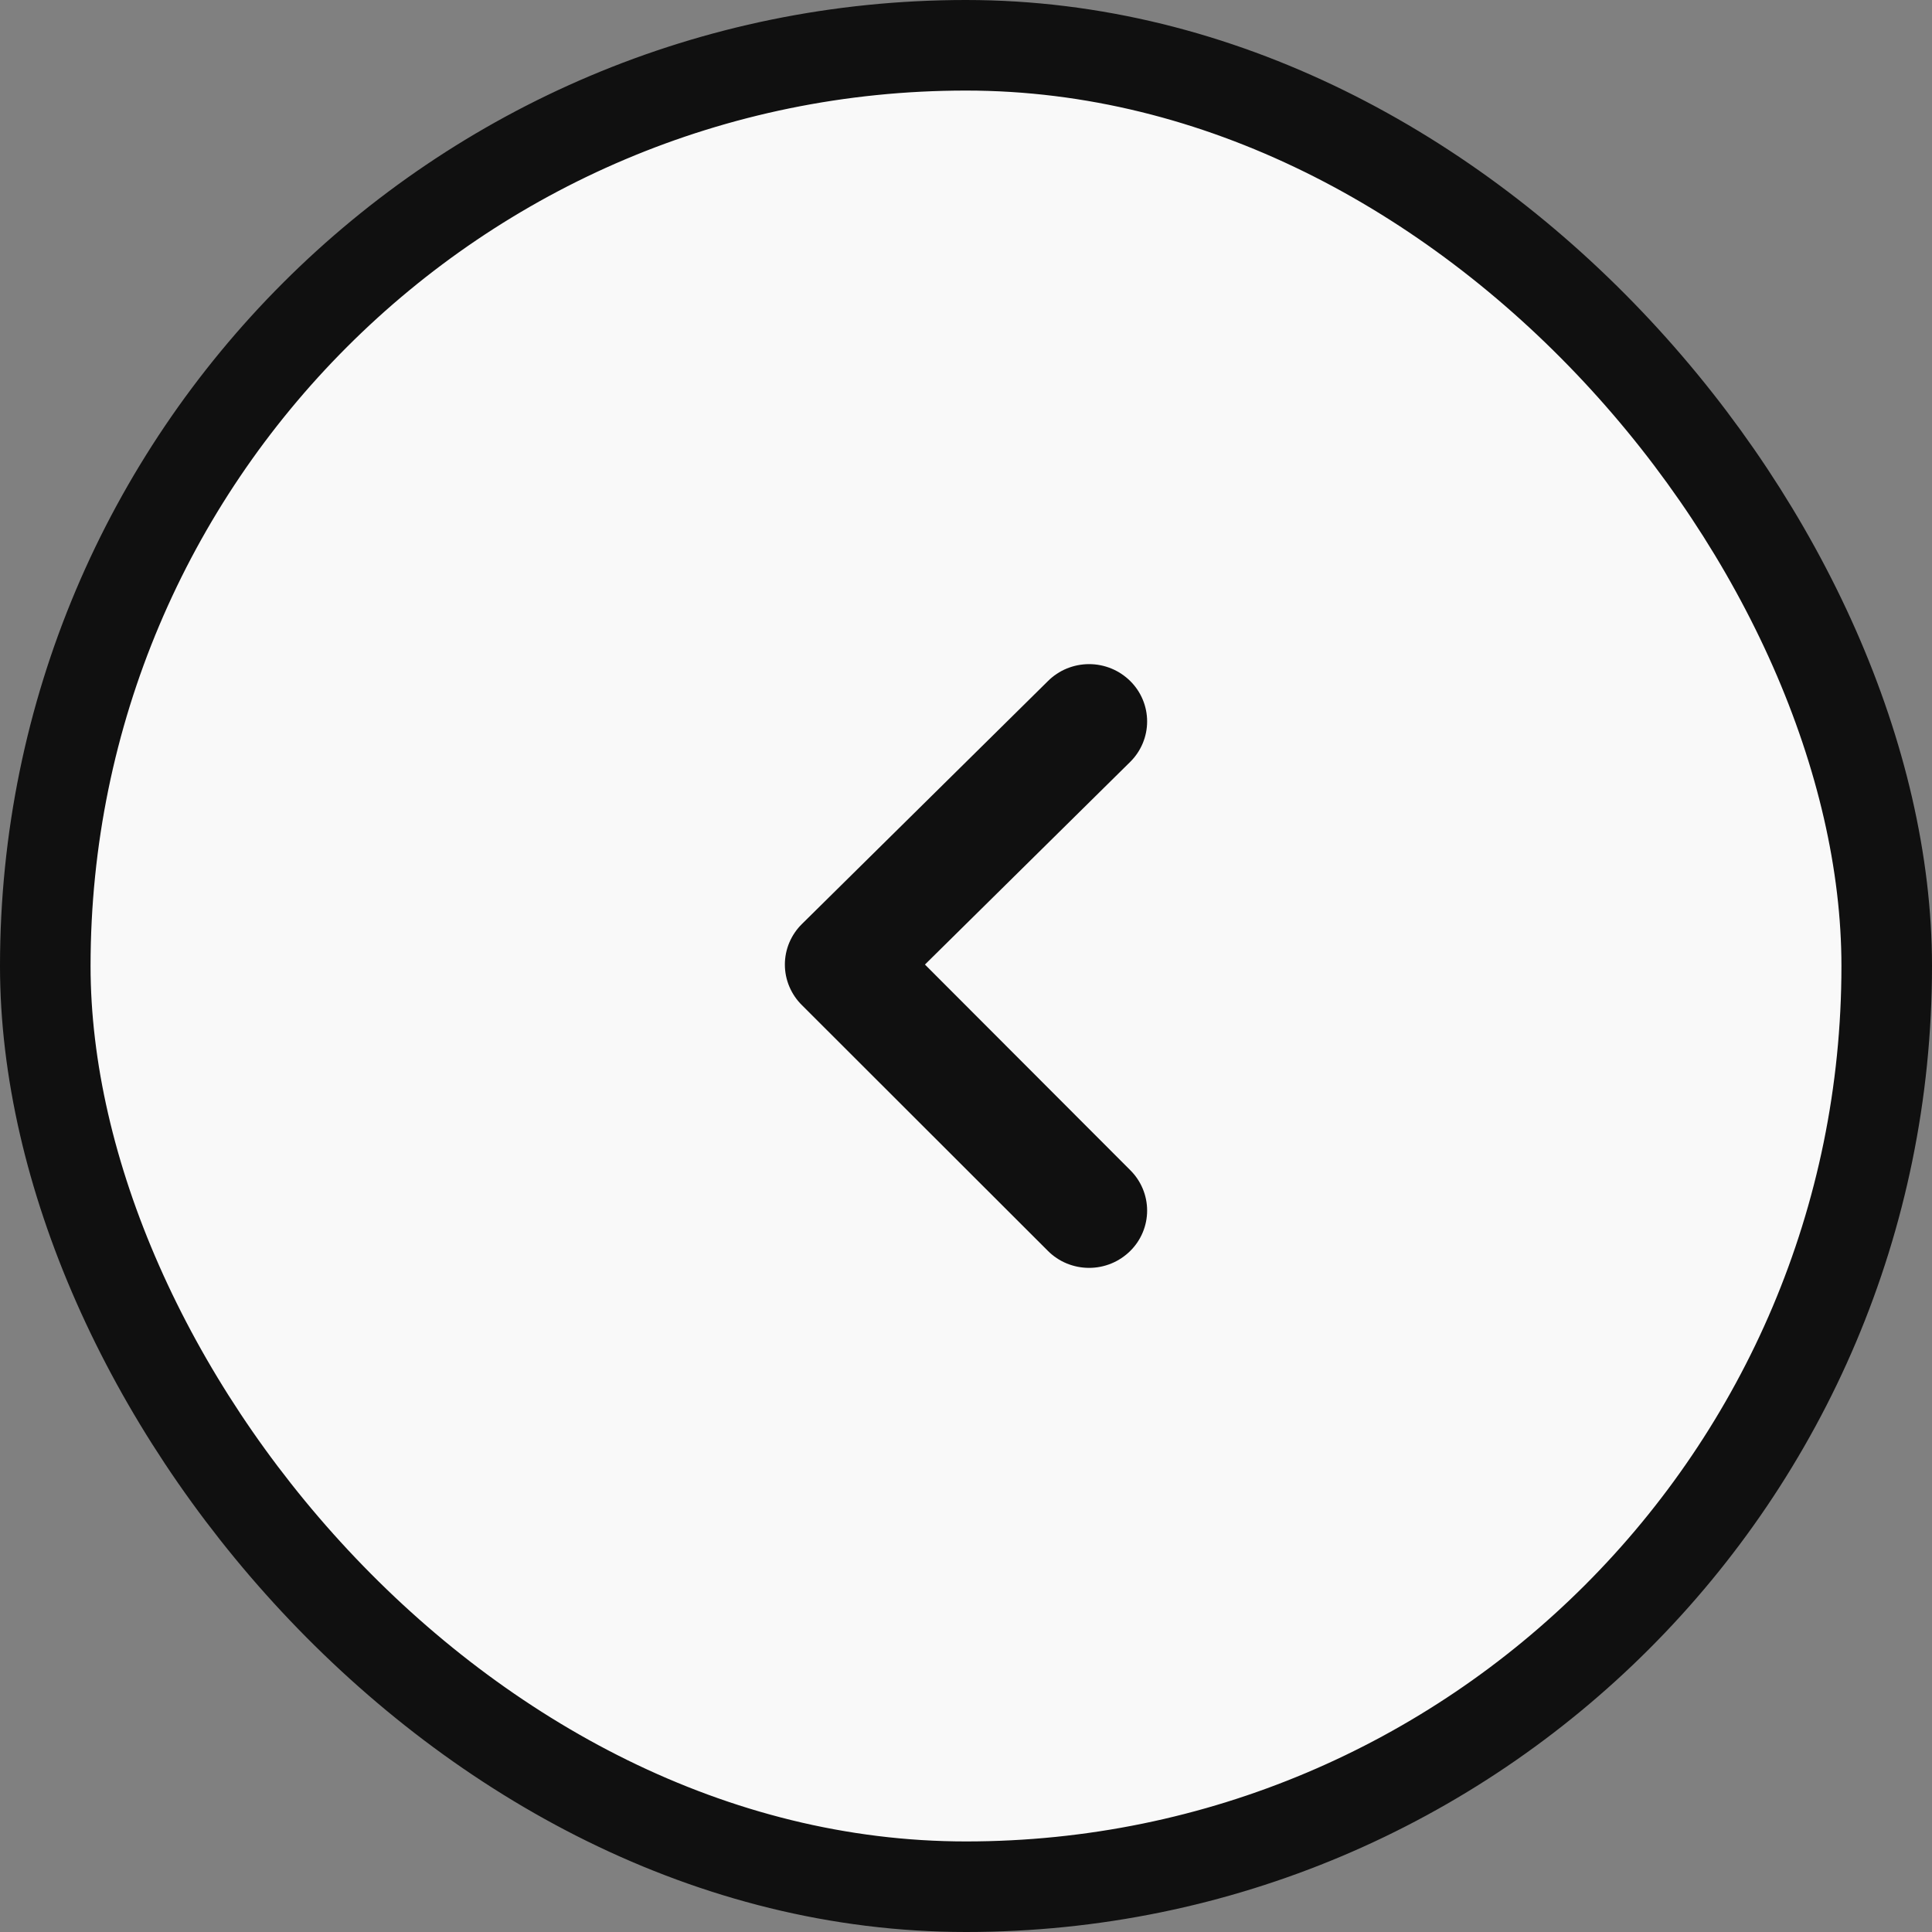
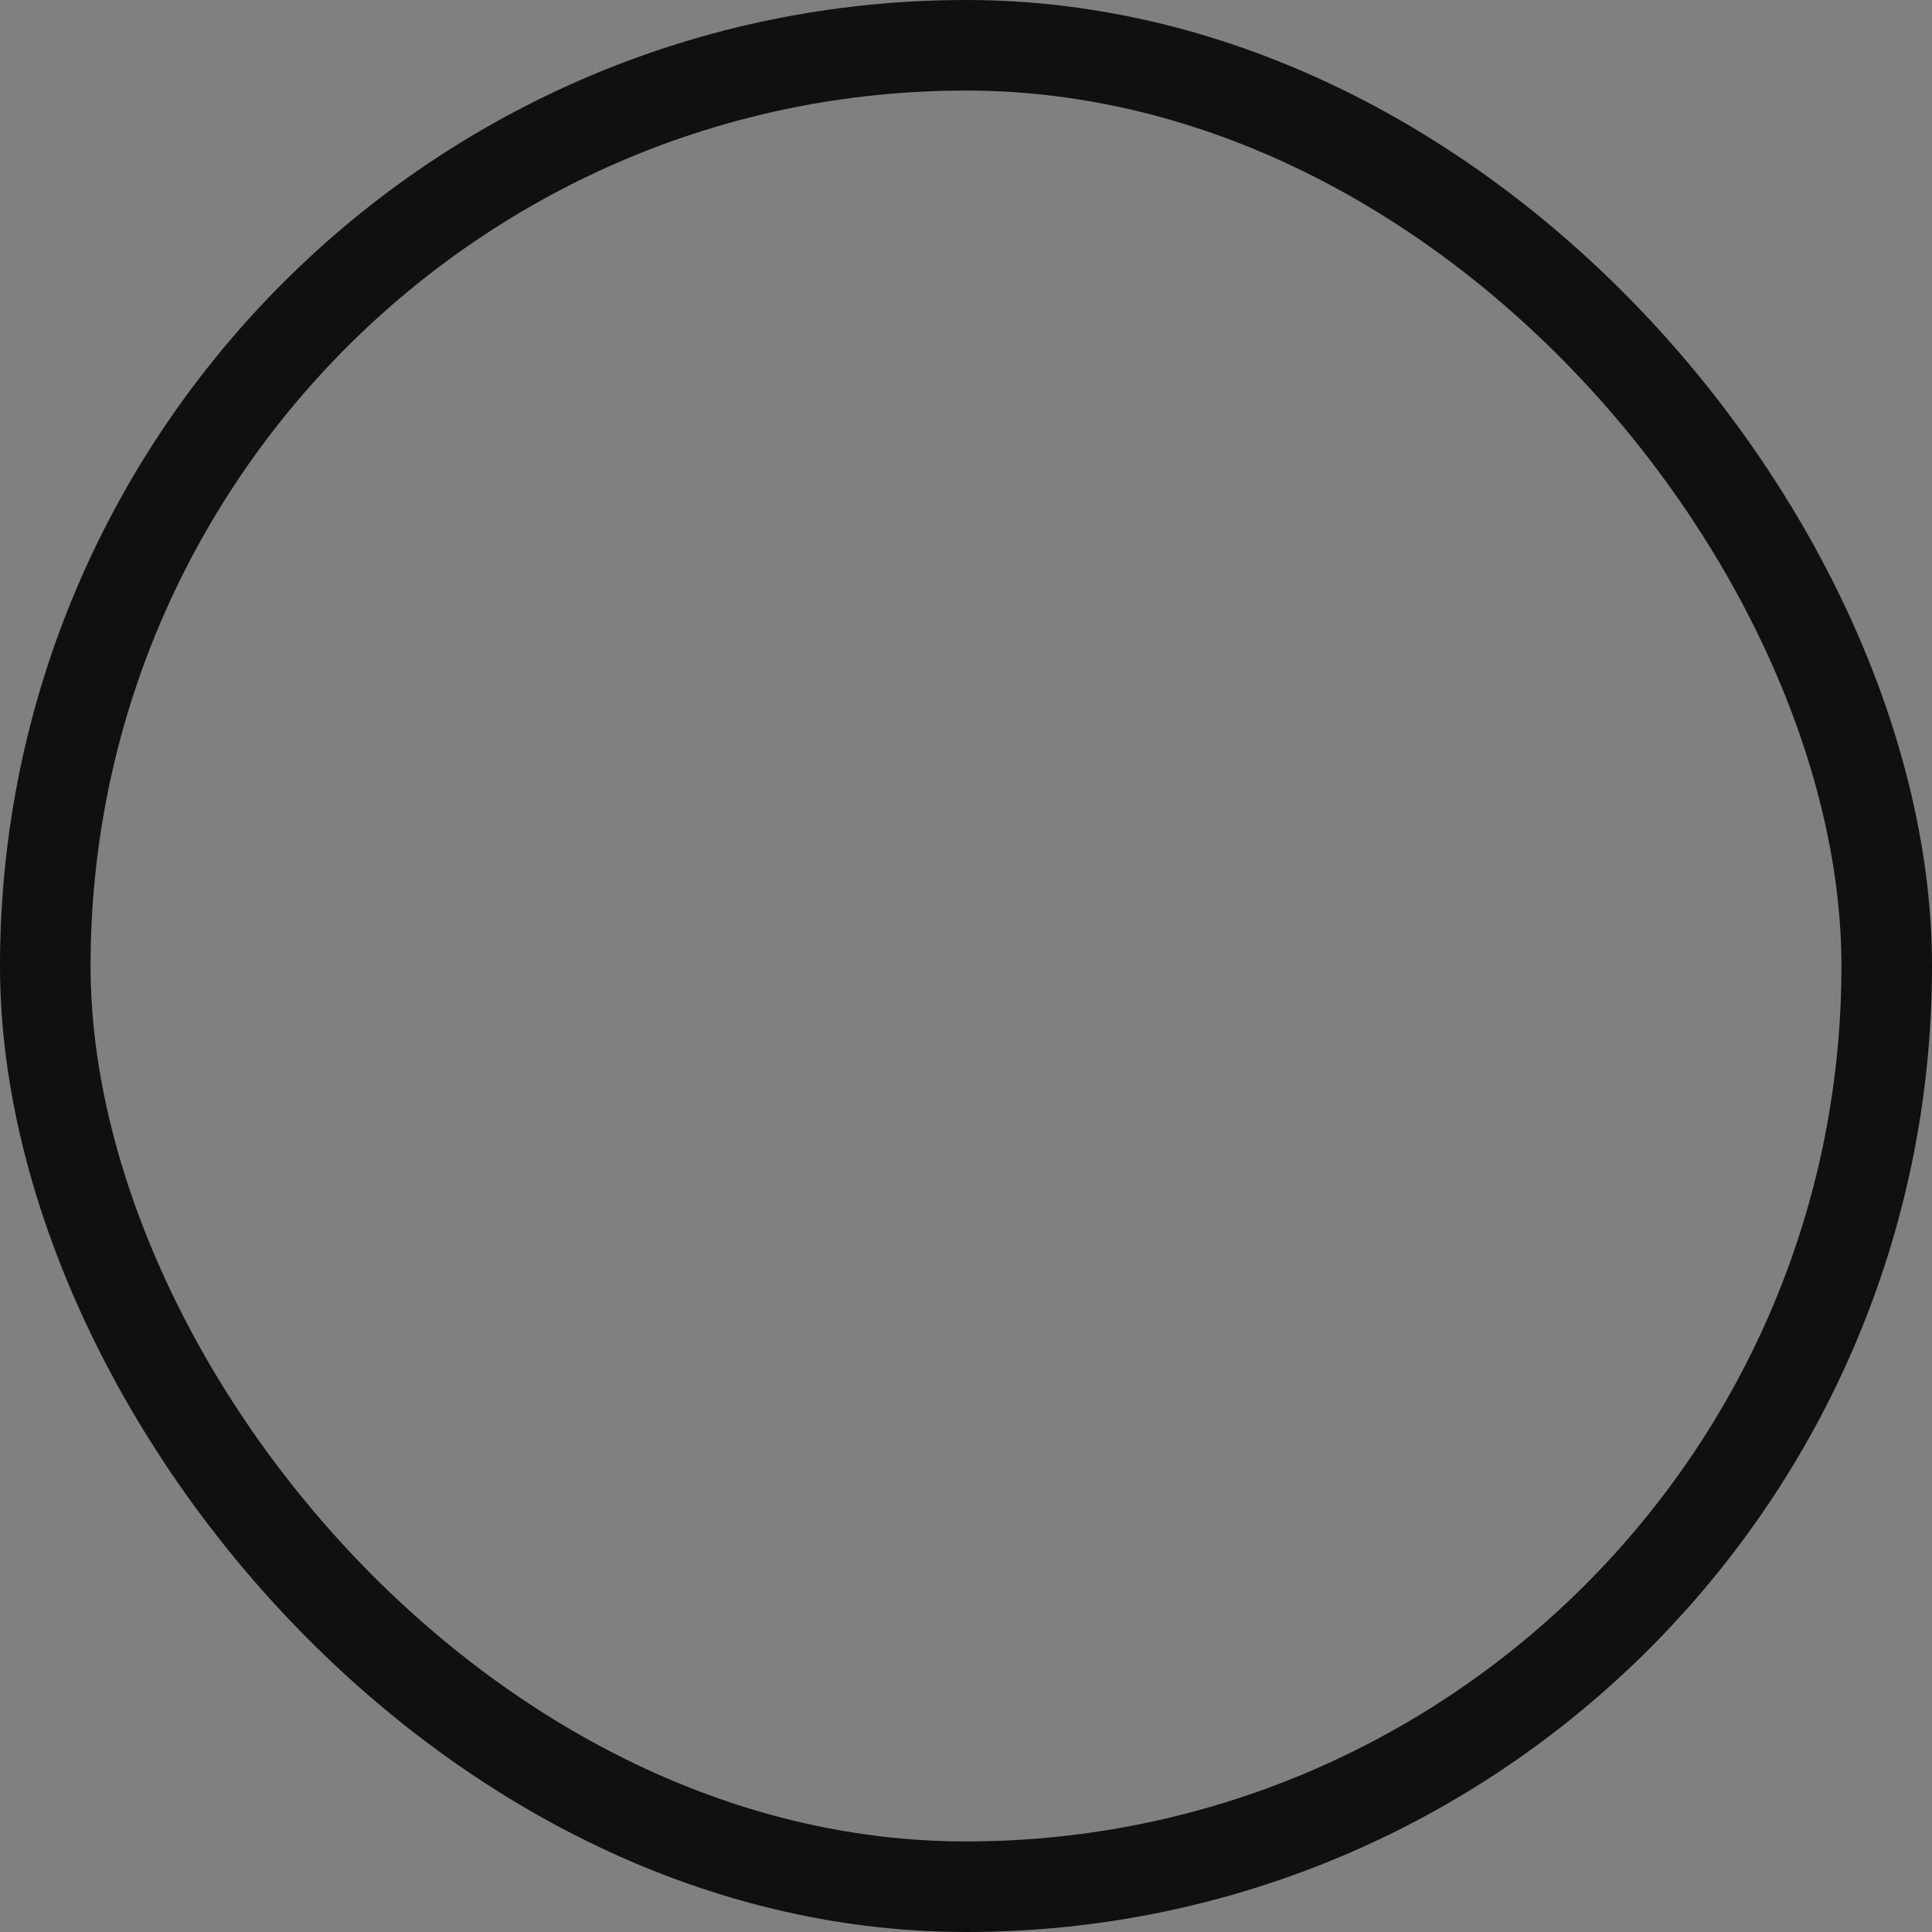
<svg xmlns="http://www.w3.org/2000/svg" width="32" height="32" viewBox="0 0 32 32" fill="none">
  <rect x="0" y="0" width="32" height="32" fill="#808080" stroke="none" />
-   <rect x="0.75" y="0.75" width="30.5" height="30.5" rx="15.25" fill="#F9F9F9" />
  <rect x="0.75" y="0.75" width="30.5" height="30.5" rx="15.25" stroke="#101010" stroke-width="1.5" />
-   <path d="M18.721 20.719C18.9 20.542 19 20.301 19 20.051C19 19.8 18.9 19.56 18.721 19.382L15.32 15.976L18.721 12.618C18.9 12.44 19 12.2 19 11.949C19 11.699 18.9 11.458 18.721 11.281C18.631 11.192 18.525 11.121 18.408 11.073C18.291 11.025 18.166 11 18.039 11C17.912 11 17.786 11.025 17.669 11.073C17.552 11.121 17.446 11.192 17.357 11.281L13.284 15.303C13.194 15.391 13.123 15.496 13.074 15.611C13.025 15.727 13 15.851 13 15.976C13 16.102 13.025 16.226 13.074 16.341C13.123 16.457 13.194 16.562 13.284 16.65L17.357 20.719C17.446 20.808 17.552 20.879 17.669 20.927C17.786 20.975 17.912 21 18.039 21C18.166 21 18.291 20.975 18.408 20.927C18.525 20.879 18.631 20.808 18.721 20.719Z" fill="#101010" />
</svg>